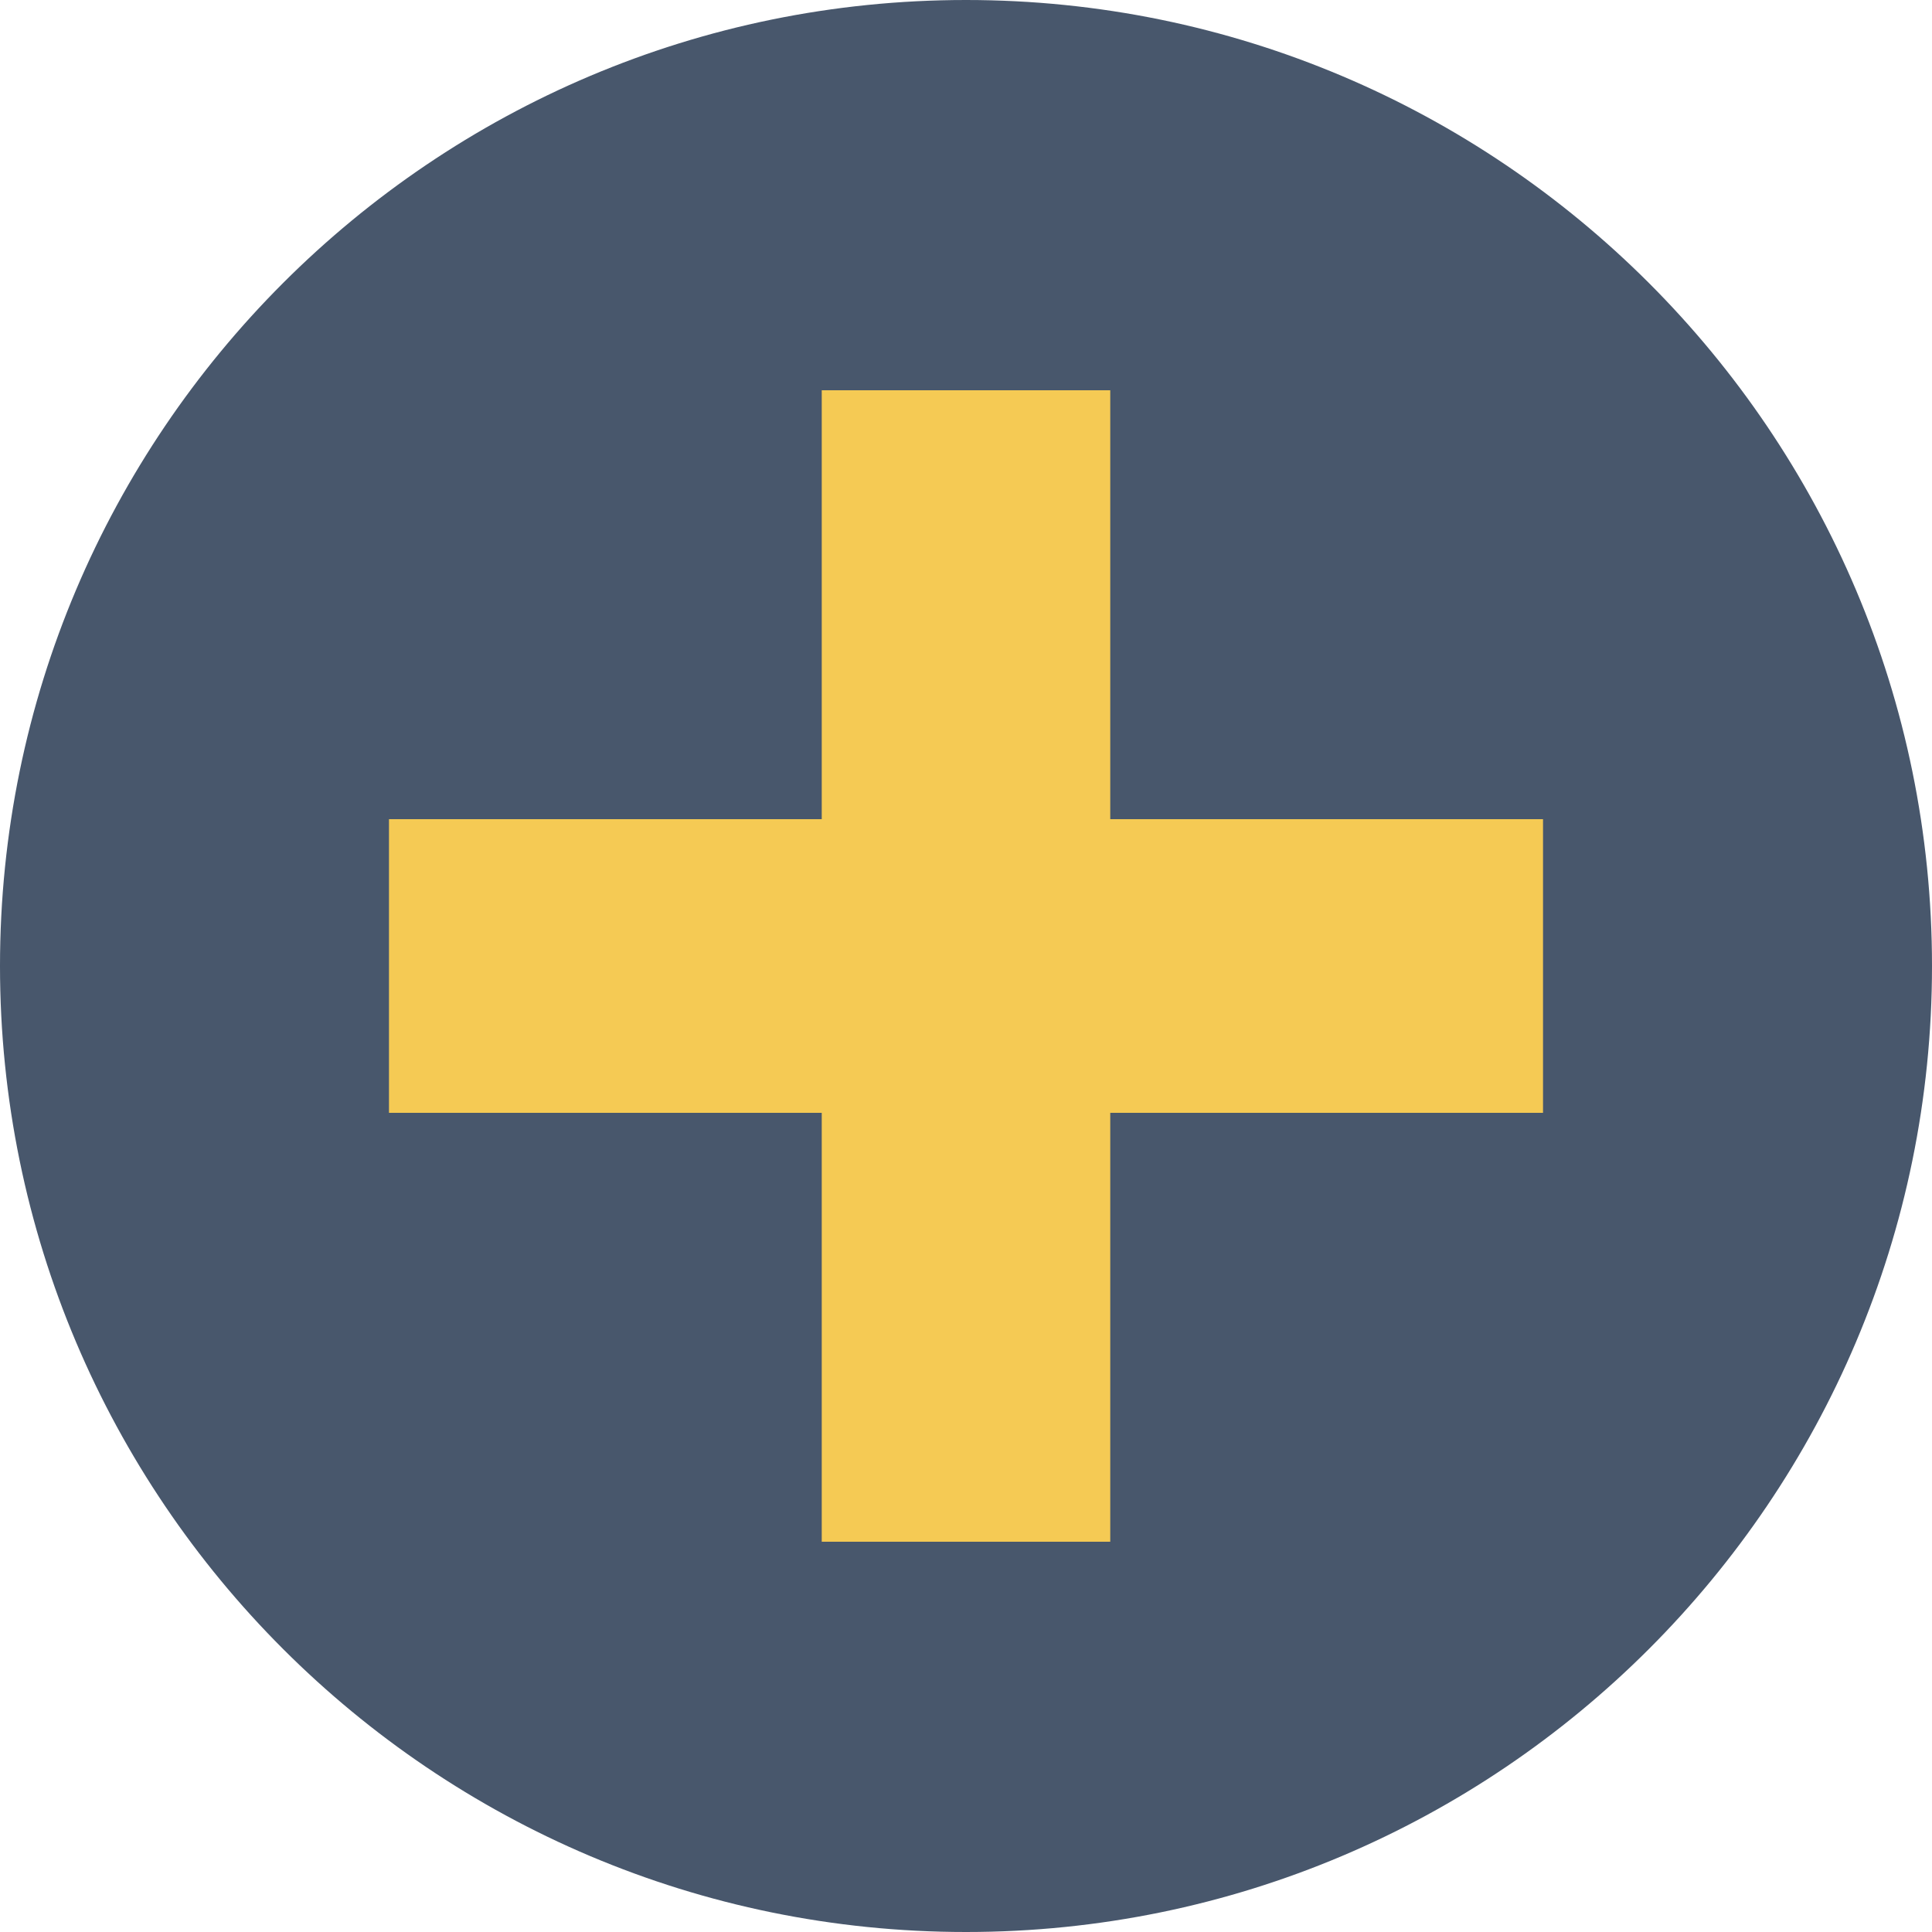
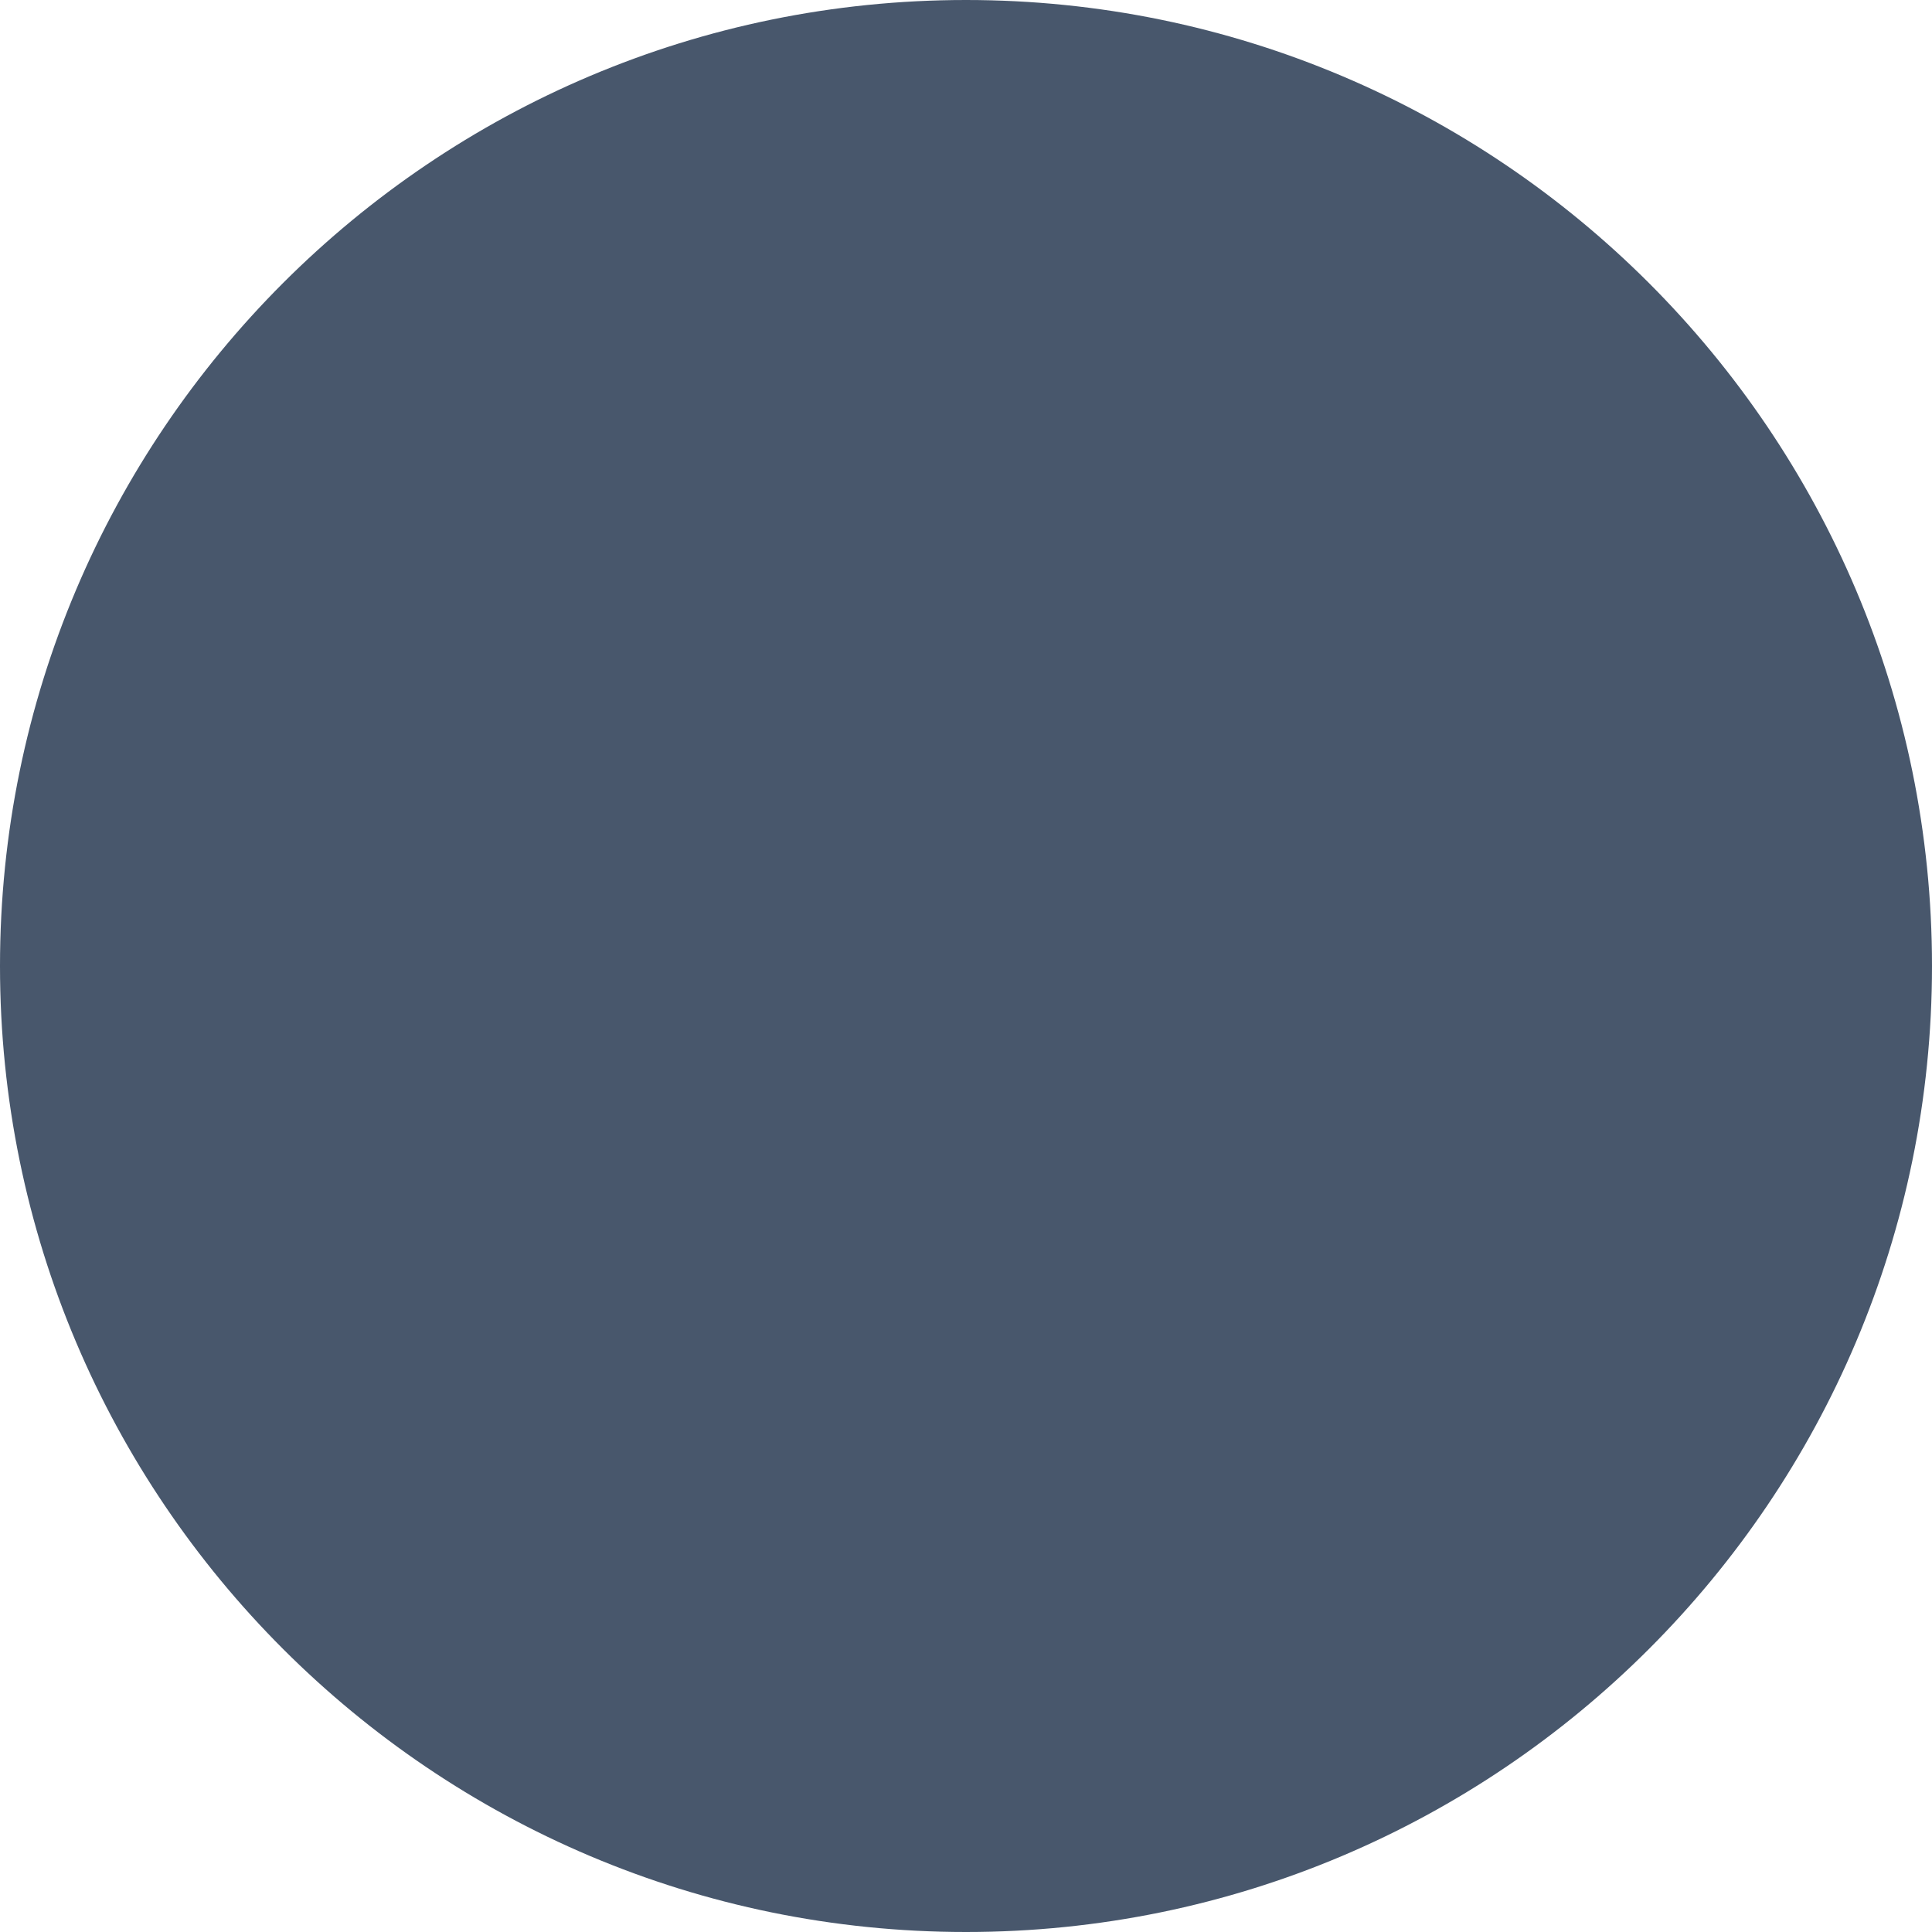
<svg xmlns="http://www.w3.org/2000/svg" id="Слой_1" x="0px" y="0px" viewBox="0 0 15 15" style="enable-background:new 0 0 15 15;" xml:space="preserve">
  <style type="text/css"> .st0{fill-rule:evenodd;clip-rule:evenodd;fill:#48576C;} .st1{fill-rule:evenodd;clip-rule:evenodd;fill:#AEB9CD;} .st2{fill:#F5CA54;} .st3{fill-rule:evenodd;clip-rule:evenodd;fill:#FFFFFF;} </style>
  <g>
    <path class="st0" d="M7.5,0C11.64,0,15,3.36,15,7.5c0,4.14-3.36,7.5-7.5,7.5S0,11.64,0,7.5C0,3.36,3.36,0,7.5,0L7.5,0z" />
-     <polygon class="st2" points="6.38,11.97 6.38,8.64 3.02,8.64 3.02,6.36 6.38,6.36 6.38,3.03 8.62,3.03 8.62,6.36 11.98,6.36 11.98,8.64 8.62,8.64 8.62,11.97 6.38,11.97 " />
  </g>
</svg>